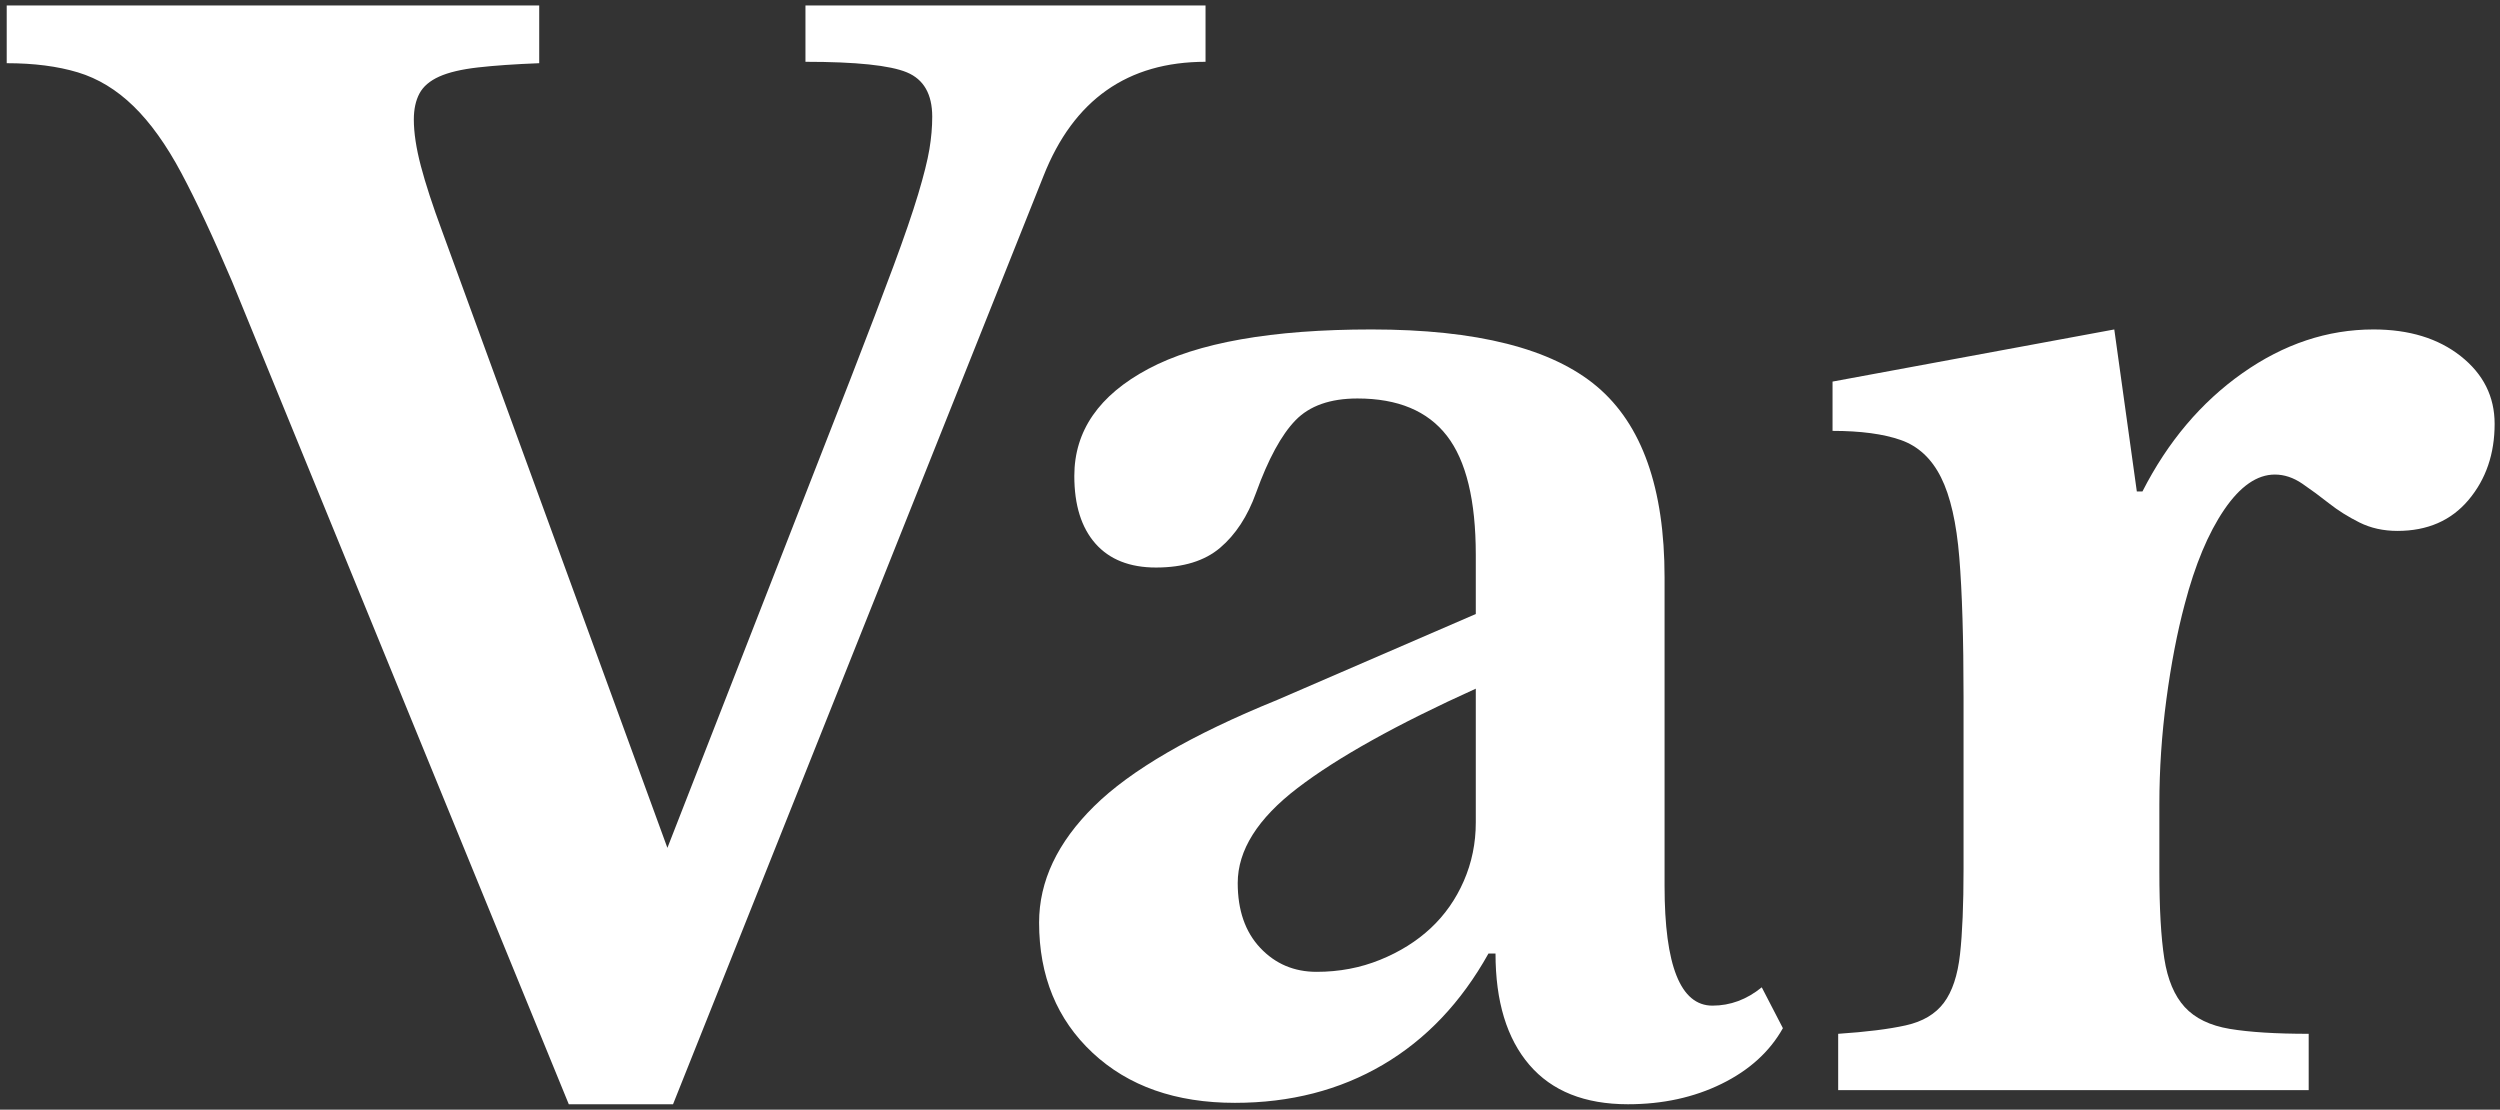
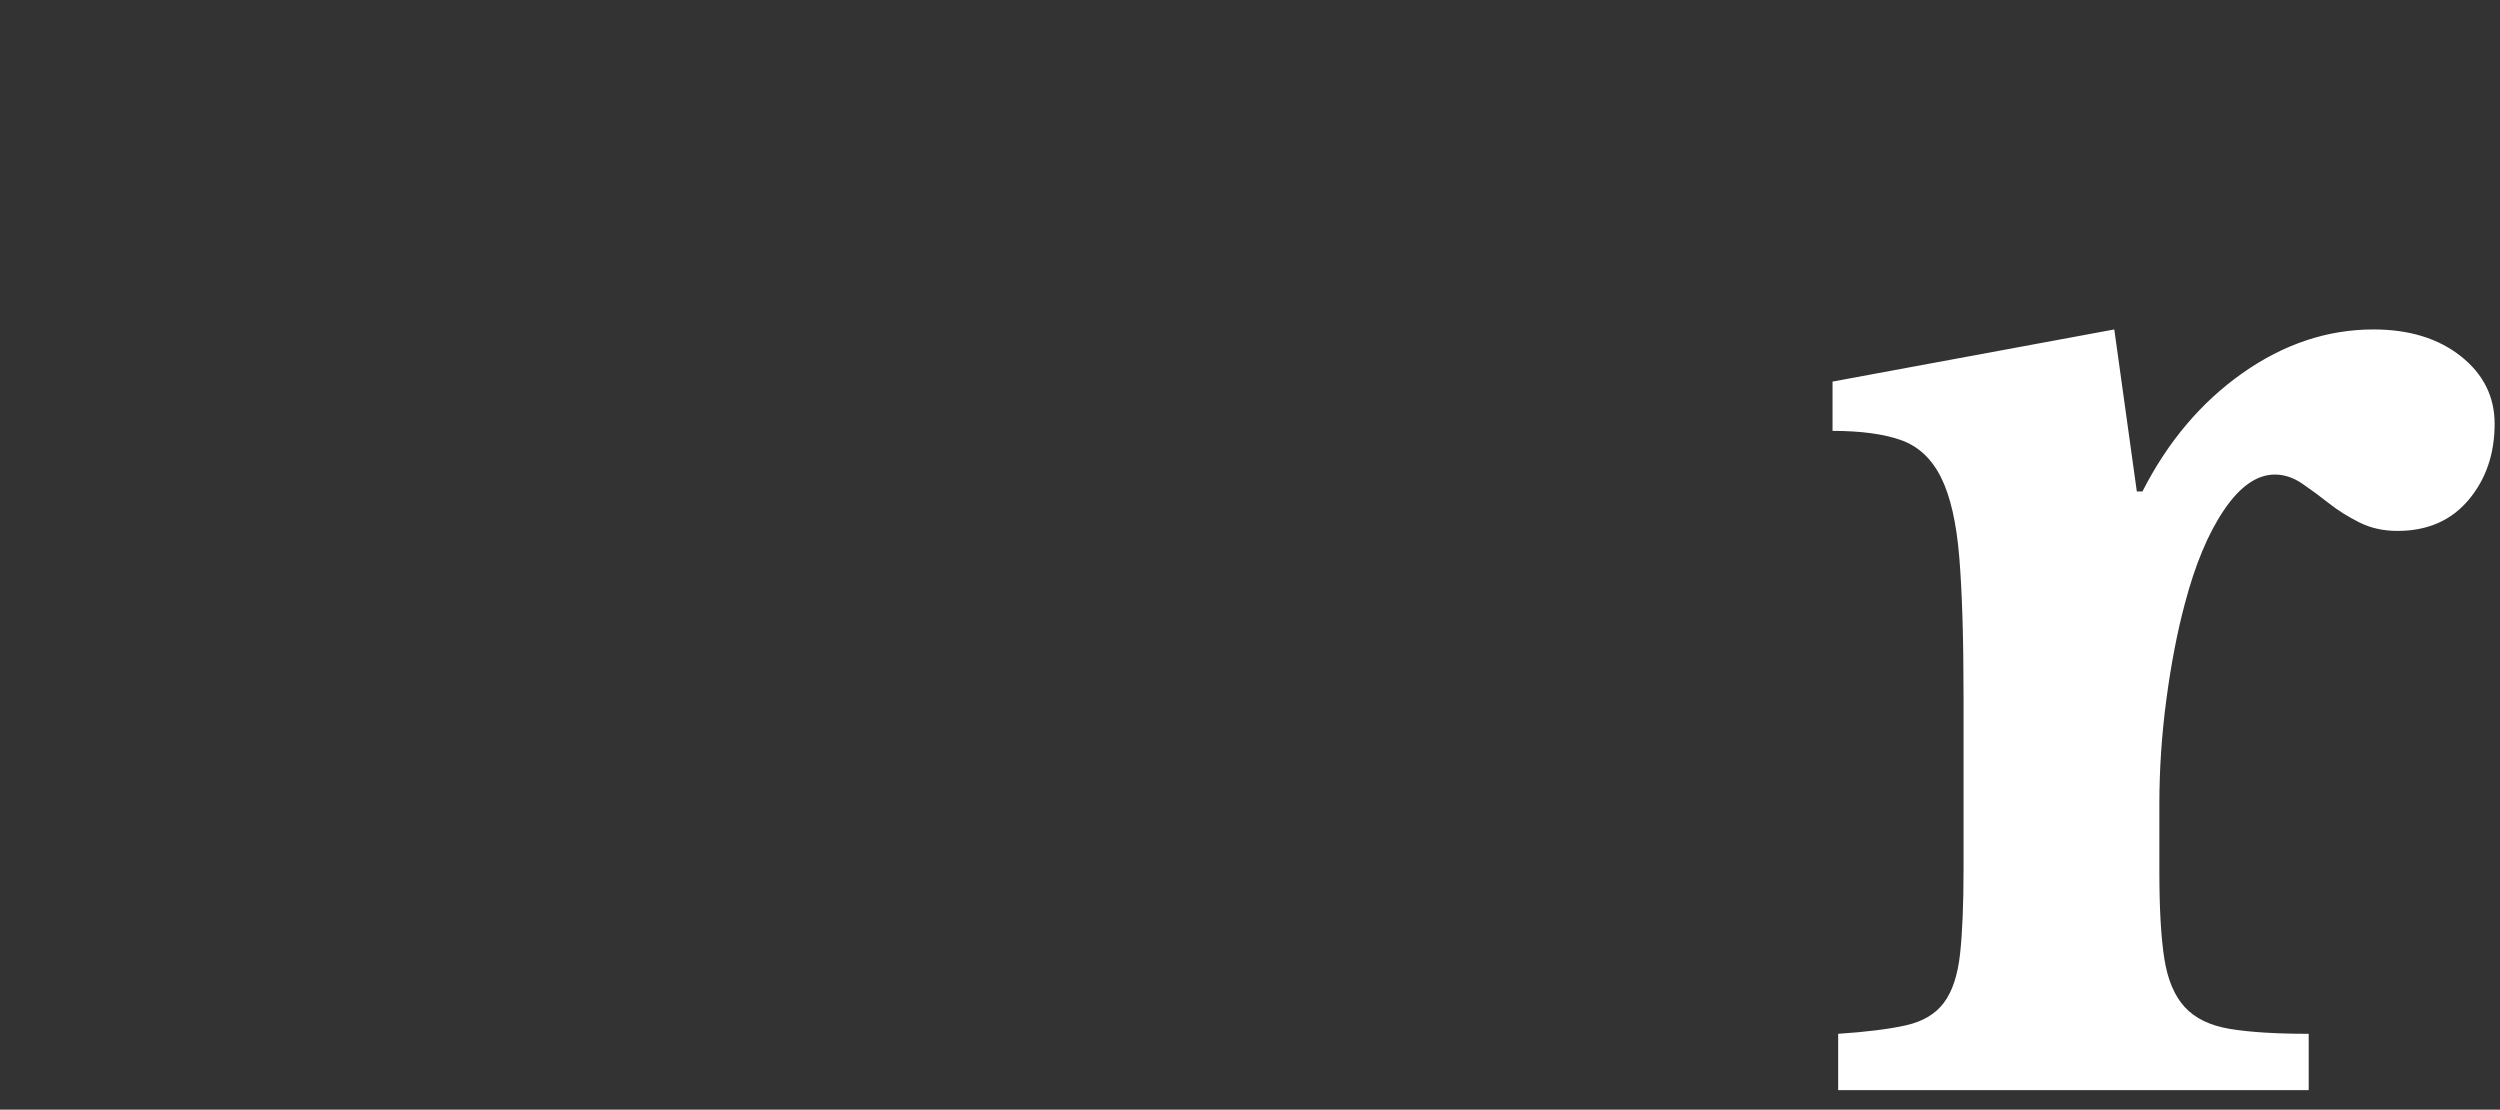
<svg xmlns="http://www.w3.org/2000/svg" width="196px" height="87px" viewBox="0 0 196 87" version="1.1">
  <rect x="0" y="0" width="196" height="87" fill="#333333" stroke="none" />
  <title>Var</title>
  <g id="Toolbar-Icons---25/04/04" stroke="none" stroke-width="1" fill="none" fill-rule="evenodd">
    <g id="Icons" transform="translate(-1432, -143)" fill="#FFFFFF">
      <g id="Group" transform="translate(1378.412, 49.5)">
        <g id="Var" transform="translate(54.114, 72.303)" fill-rule="nonzero">
-           <path d="M51.798,87.67 L66.156,50.892 C67.555,47.284 68.678,44.339 69.524,42.056 C70.371,39.774 71.015,37.896 71.457,36.424 C71.899,34.951 72.193,33.773 72.341,32.89 C72.488,32.006 72.561,31.159 72.561,30.349 C72.561,28.582 71.899,27.423 70.573,26.87 C69.248,26.318 66.598,26.042 62.622,26.042 L62.622,21.624 L93.988,21.624 L93.988,26.042 C87.876,26.042 83.643,29.024 81.287,34.988 L52.24,107.77 L44.067,107.77 L17.671,43.271 C16.198,39.811 14.873,36.976 13.695,34.767 C12.517,32.558 11.265,30.809 9.94,29.521 C8.615,28.232 7.16,27.349 5.577,26.87 C3.994,26.392 2.135,26.152 0,26.152 L0,21.624 L41.748,21.624 L41.748,26.152 C39.833,26.226 38.232,26.337 36.943,26.484 C35.655,26.631 34.642,26.87 33.906,27.202 C33.17,27.533 32.654,27.975 32.36,28.527 C32.065,29.079 31.918,29.76 31.918,30.57 C31.918,31.601 32.102,32.816 32.47,34.215 C32.839,35.614 33.391,37.307 34.127,39.295 L51.798,87.67 Z" id="Path" />
-           <path d="M115.176,75.189 C108.991,77.987 104.334,80.583 101.205,82.976 C98.076,85.369 96.511,87.854 96.511,90.431 C96.511,92.566 97.1,94.259 98.278,95.511 C99.456,96.763 100.929,97.389 102.696,97.389 C104.463,97.389 106.12,97.076 107.666,96.45 C109.212,95.824 110.537,94.996 111.642,93.965 C112.746,92.934 113.611,91.701 114.237,90.265 C114.863,88.829 115.176,87.301 115.176,85.682 L115.176,75.189 Z M115.176,69.336 L115.176,64.697 C115.176,60.427 114.421,57.316 112.912,55.365 C111.403,53.414 109.065,52.438 105.899,52.438 C103.764,52.438 102.144,53.009 101.039,54.15 C99.935,55.291 98.904,57.187 97.947,59.838 C97.284,61.678 96.345,63.114 95.131,64.145 C93.916,65.176 92.241,65.691 90.105,65.691 C88.044,65.691 86.461,65.065 85.356,63.814 C84.252,62.562 83.7,60.795 83.7,58.512 C83.7,54.978 85.632,52.18 89.498,50.119 C93.363,48.057 99.199,47.026 107.003,47.026 C115.25,47.026 121.14,48.517 124.674,51.499 C128.208,54.481 129.976,59.47 129.976,66.464 L129.976,90.652 C129.976,96.91 131.227,100.039 133.731,100.039 C135.13,100.039 136.418,99.561 137.596,98.603 L139.253,101.806 C138.222,103.647 136.621,105.101 134.448,106.169 C132.276,107.236 129.828,107.77 127.104,107.77 C123.717,107.77 121.14,106.739 119.373,104.678 C117.606,102.616 116.722,99.708 116.722,95.953 L116.17,95.953 C114.035,99.782 111.274,102.69 107.887,104.678 C104.5,106.666 100.634,107.66 96.29,107.66 C91.652,107.66 87.933,106.353 85.135,103.739 C82.337,101.125 80.939,97.72 80.939,93.523 C80.939,90.283 82.374,87.246 85.246,84.411 C88.117,81.577 92.903,78.797 99.604,76.073 L115.176,69.336 Z" id="Shape" />
          <path d="M168.768,89.547 C168.768,92.419 168.897,94.683 169.154,96.339 C169.412,97.996 169.946,99.266 170.756,100.15 C171.566,101.033 172.744,101.604 174.29,101.862 C175.836,102.119 177.898,102.248 180.475,102.248 L180.475,106.666 L143.587,106.666 L143.587,102.248 C145.796,102.101 147.563,101.88 148.888,101.585 C150.213,101.291 151.207,100.702 151.87,99.818 C152.533,98.935 152.956,97.665 153.14,96.008 C153.324,94.351 153.416,92.124 153.416,89.326 L153.416,75.852 C153.416,71.287 153.306,67.642 153.085,64.918 C152.864,62.194 152.385,60.095 151.649,58.623 C150.913,57.15 149.864,56.175 148.501,55.696 C147.139,55.218 145.354,54.978 143.145,54.978 L143.145,51.113 L165.234,47.026 L167.001,59.727 L167.442,59.727 C169.43,55.825 172.044,52.733 175.284,50.45 C178.524,48.168 181.947,47.026 185.555,47.026 C188.353,47.026 190.636,47.726 192.403,49.125 C194.17,50.524 195.053,52.291 195.053,54.426 C195.053,56.782 194.372,58.77 193.01,60.39 C191.648,62.01 189.789,62.82 187.433,62.82 C186.328,62.82 185.334,62.599 184.451,62.157 C183.567,61.715 182.776,61.218 182.076,60.666 C181.377,60.114 180.677,59.598 179.978,59.12 C179.278,58.641 178.56,58.402 177.824,58.402 C176.425,58.402 175.1,59.322 173.848,61.163 C172.596,63.004 171.566,65.47 170.756,68.563 C170.167,70.772 169.688,73.257 169.32,76.018 C168.952,78.779 168.768,81.522 168.768,84.246 L168.768,89.547 Z" id="Path" />
        </g>
      </g>
    </g>
  </g>
</svg>